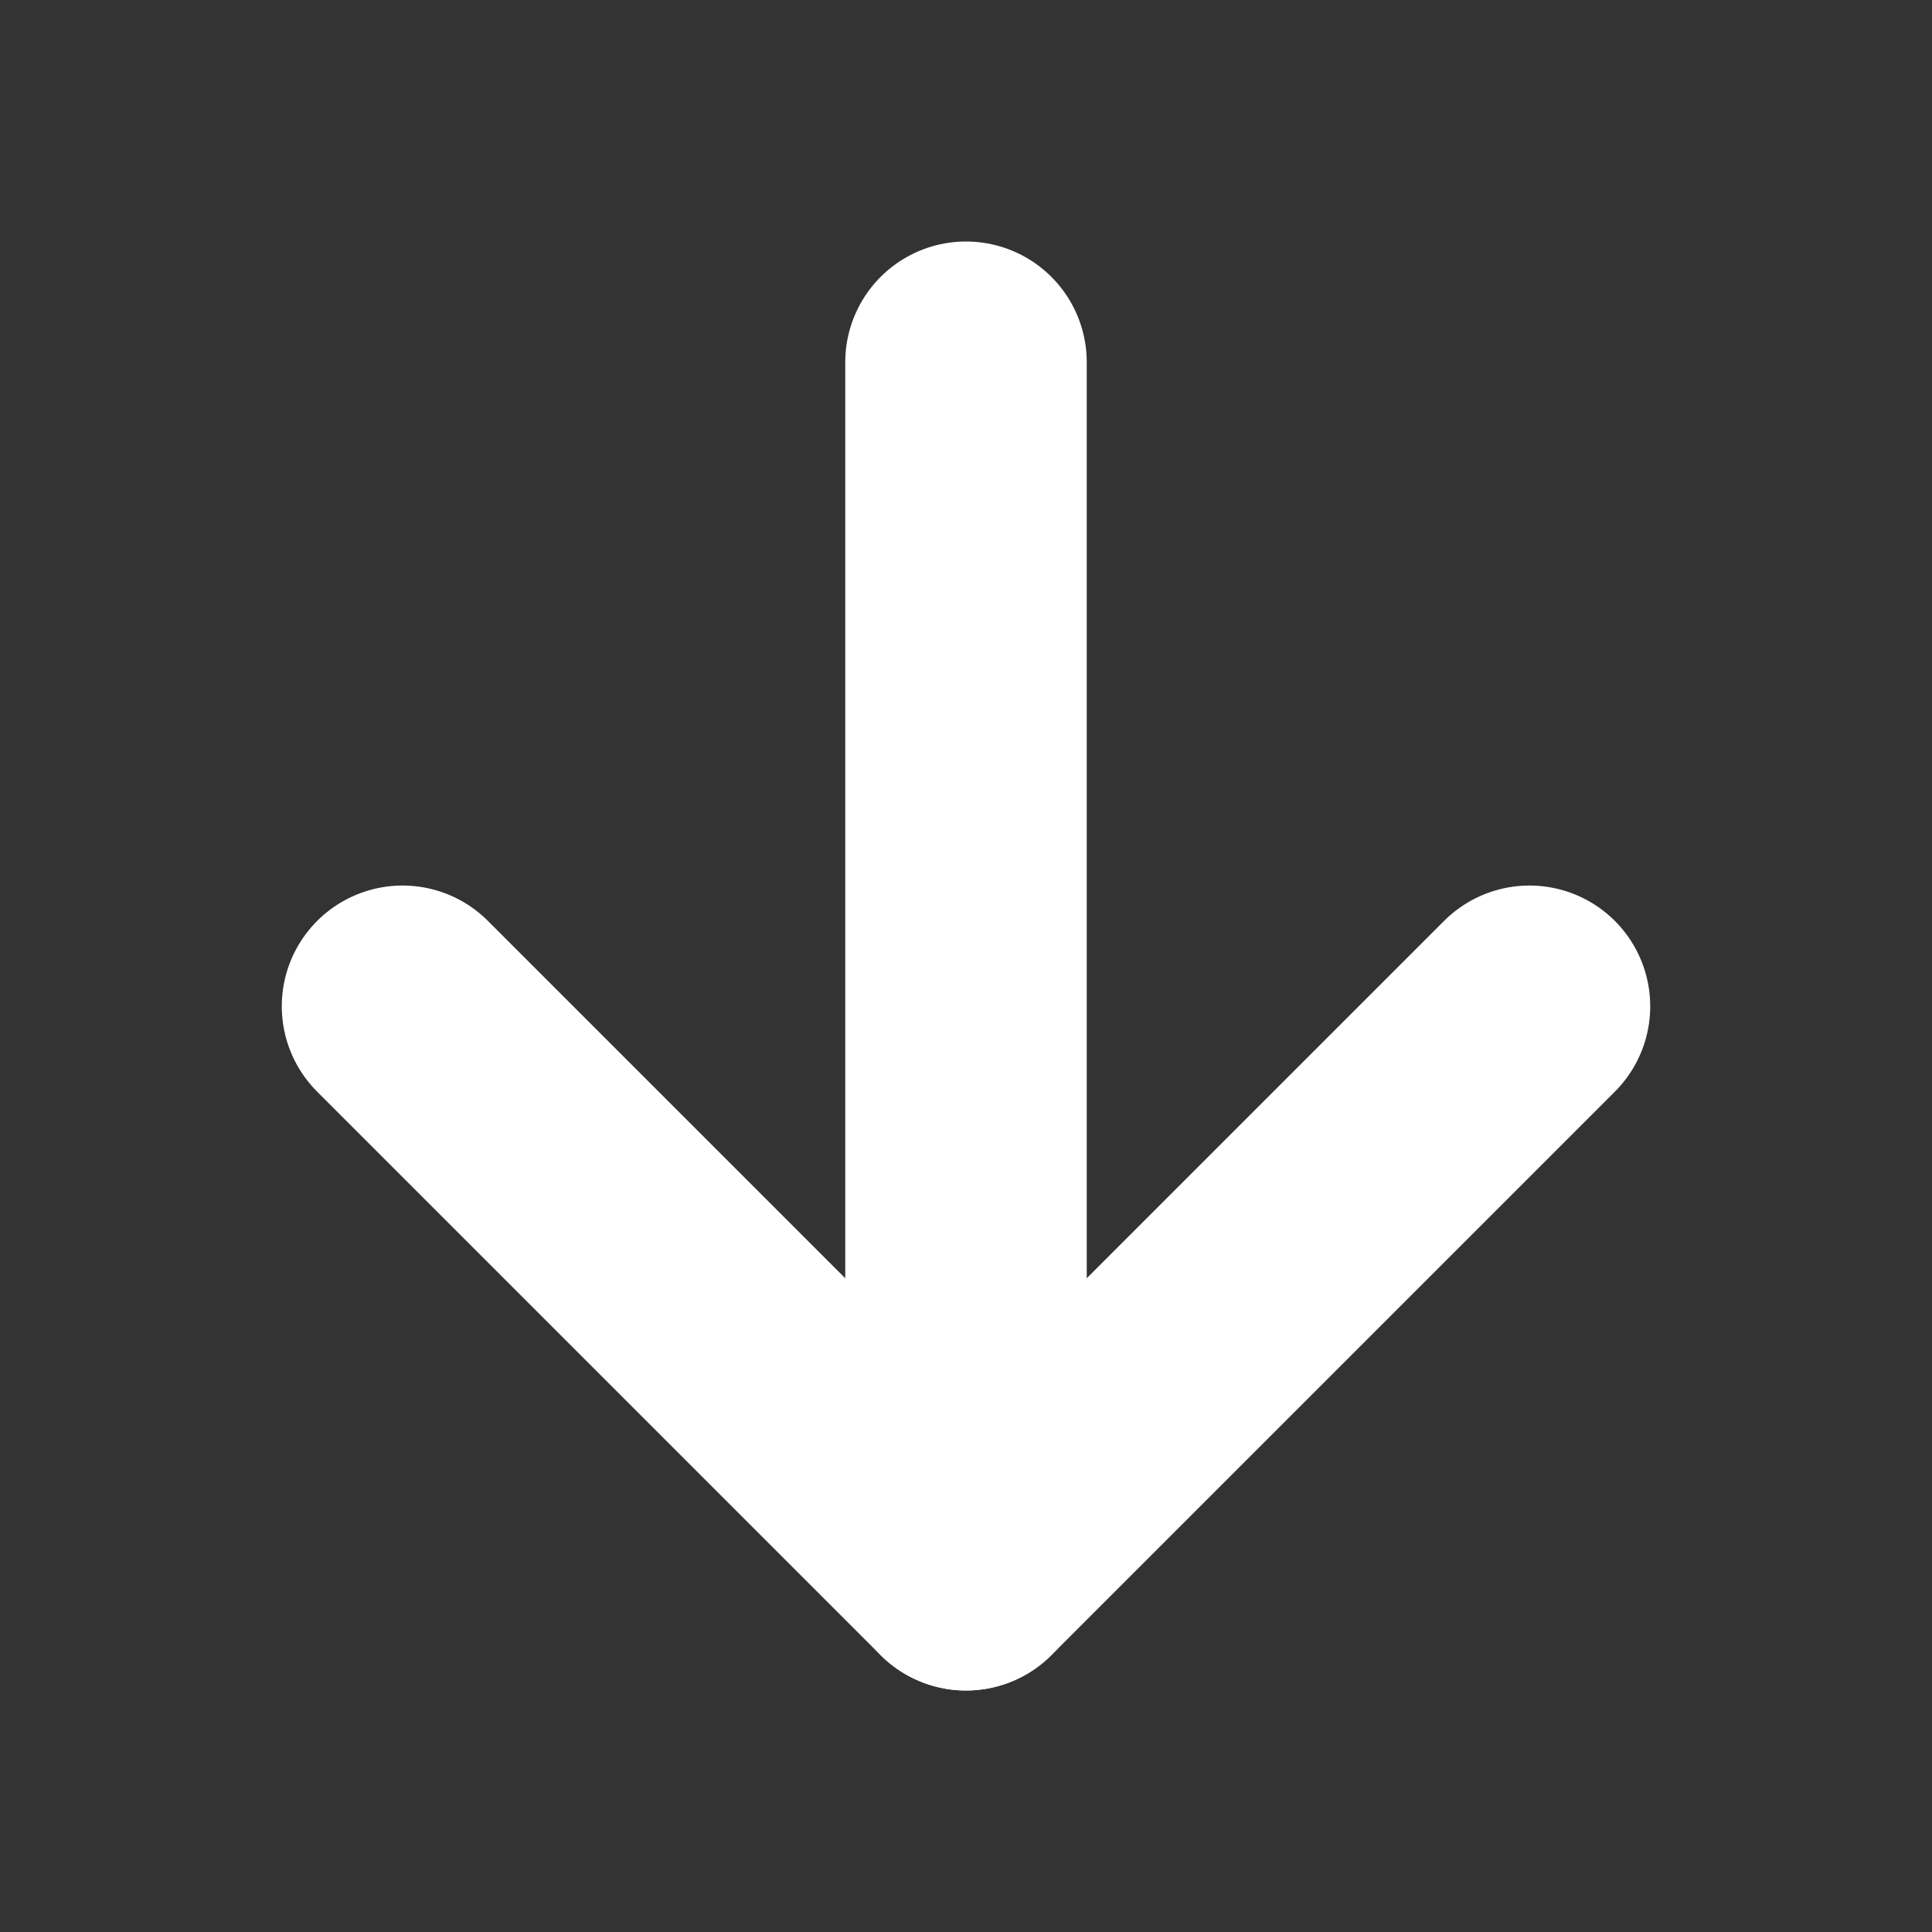
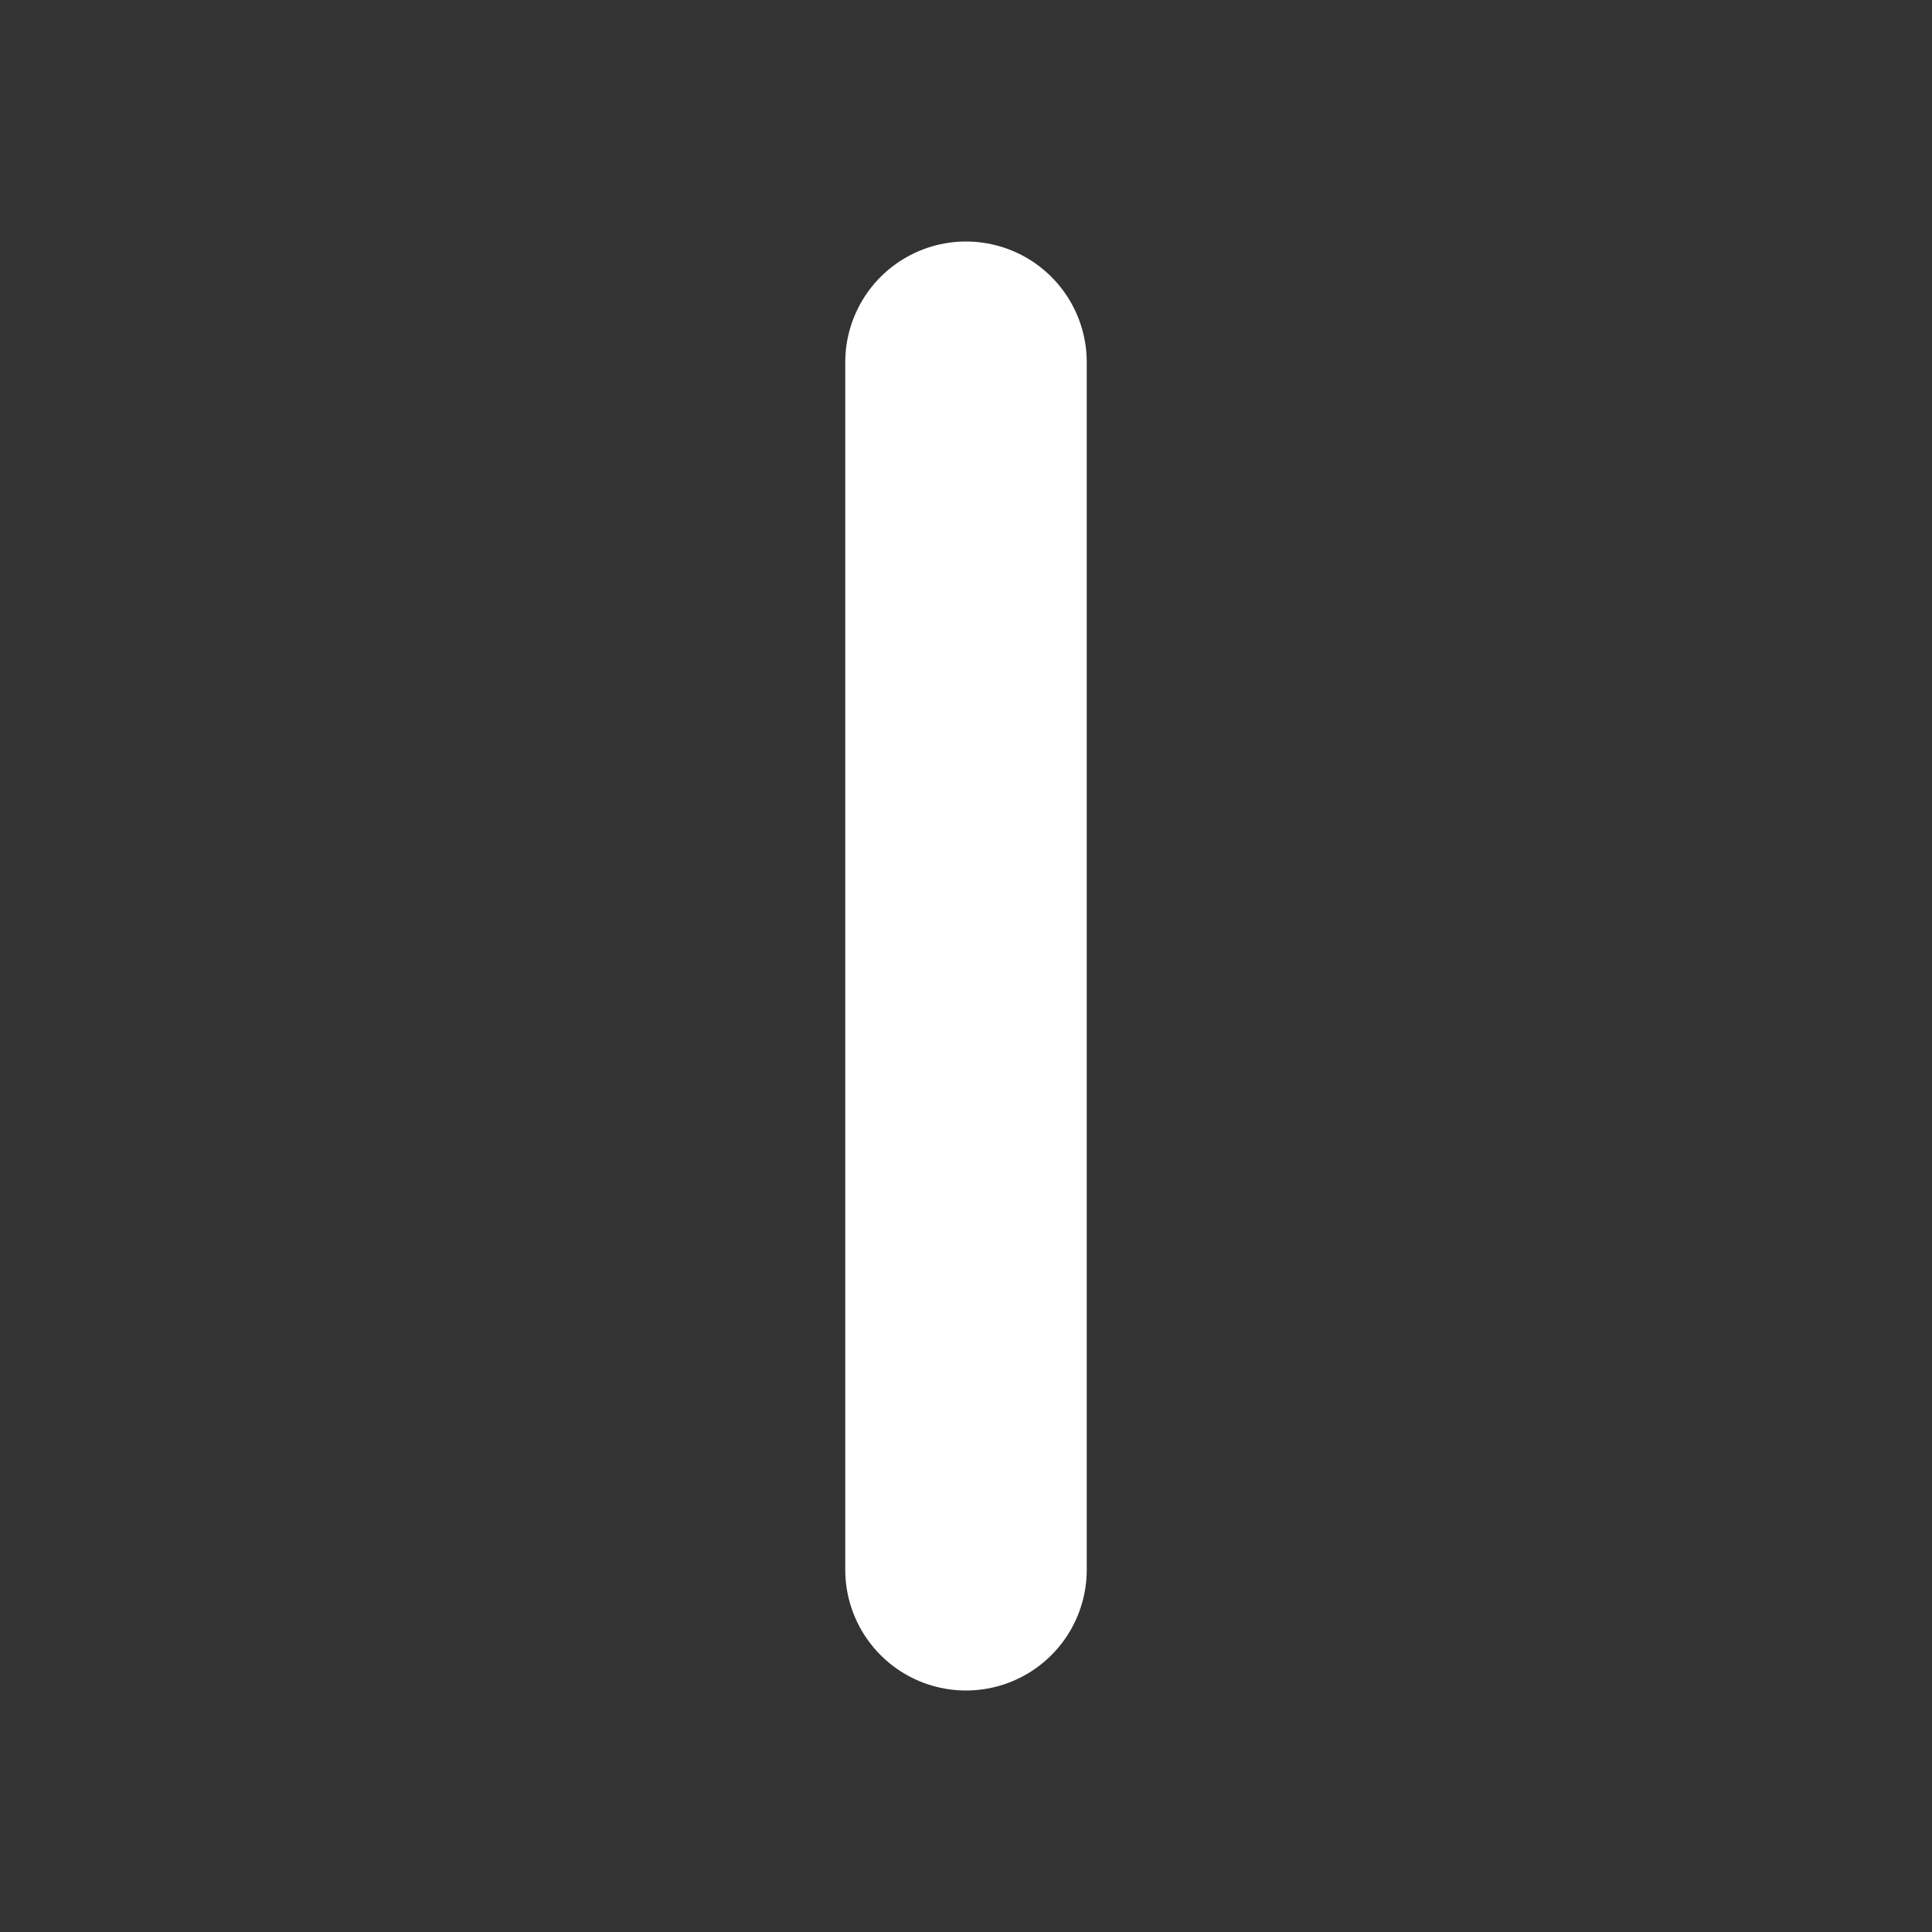
<svg xmlns="http://www.w3.org/2000/svg" width="20" height="20" viewBox="0 0 20 20" fill="none">
  <rect x="0" y="0" width="20" height="20" fill="#333333" stroke="none" />
-   <path d="M4.167 10.417L10 16.25L15.833 10.417" stroke="white" stroke-width="2.5" stroke-linecap="round" stroke-linejoin="round" />
  <path d="M10 16.25L10 3.75" stroke="white" stroke-width="2.5" stroke-linecap="round" stroke-linejoin="round" />
</svg>